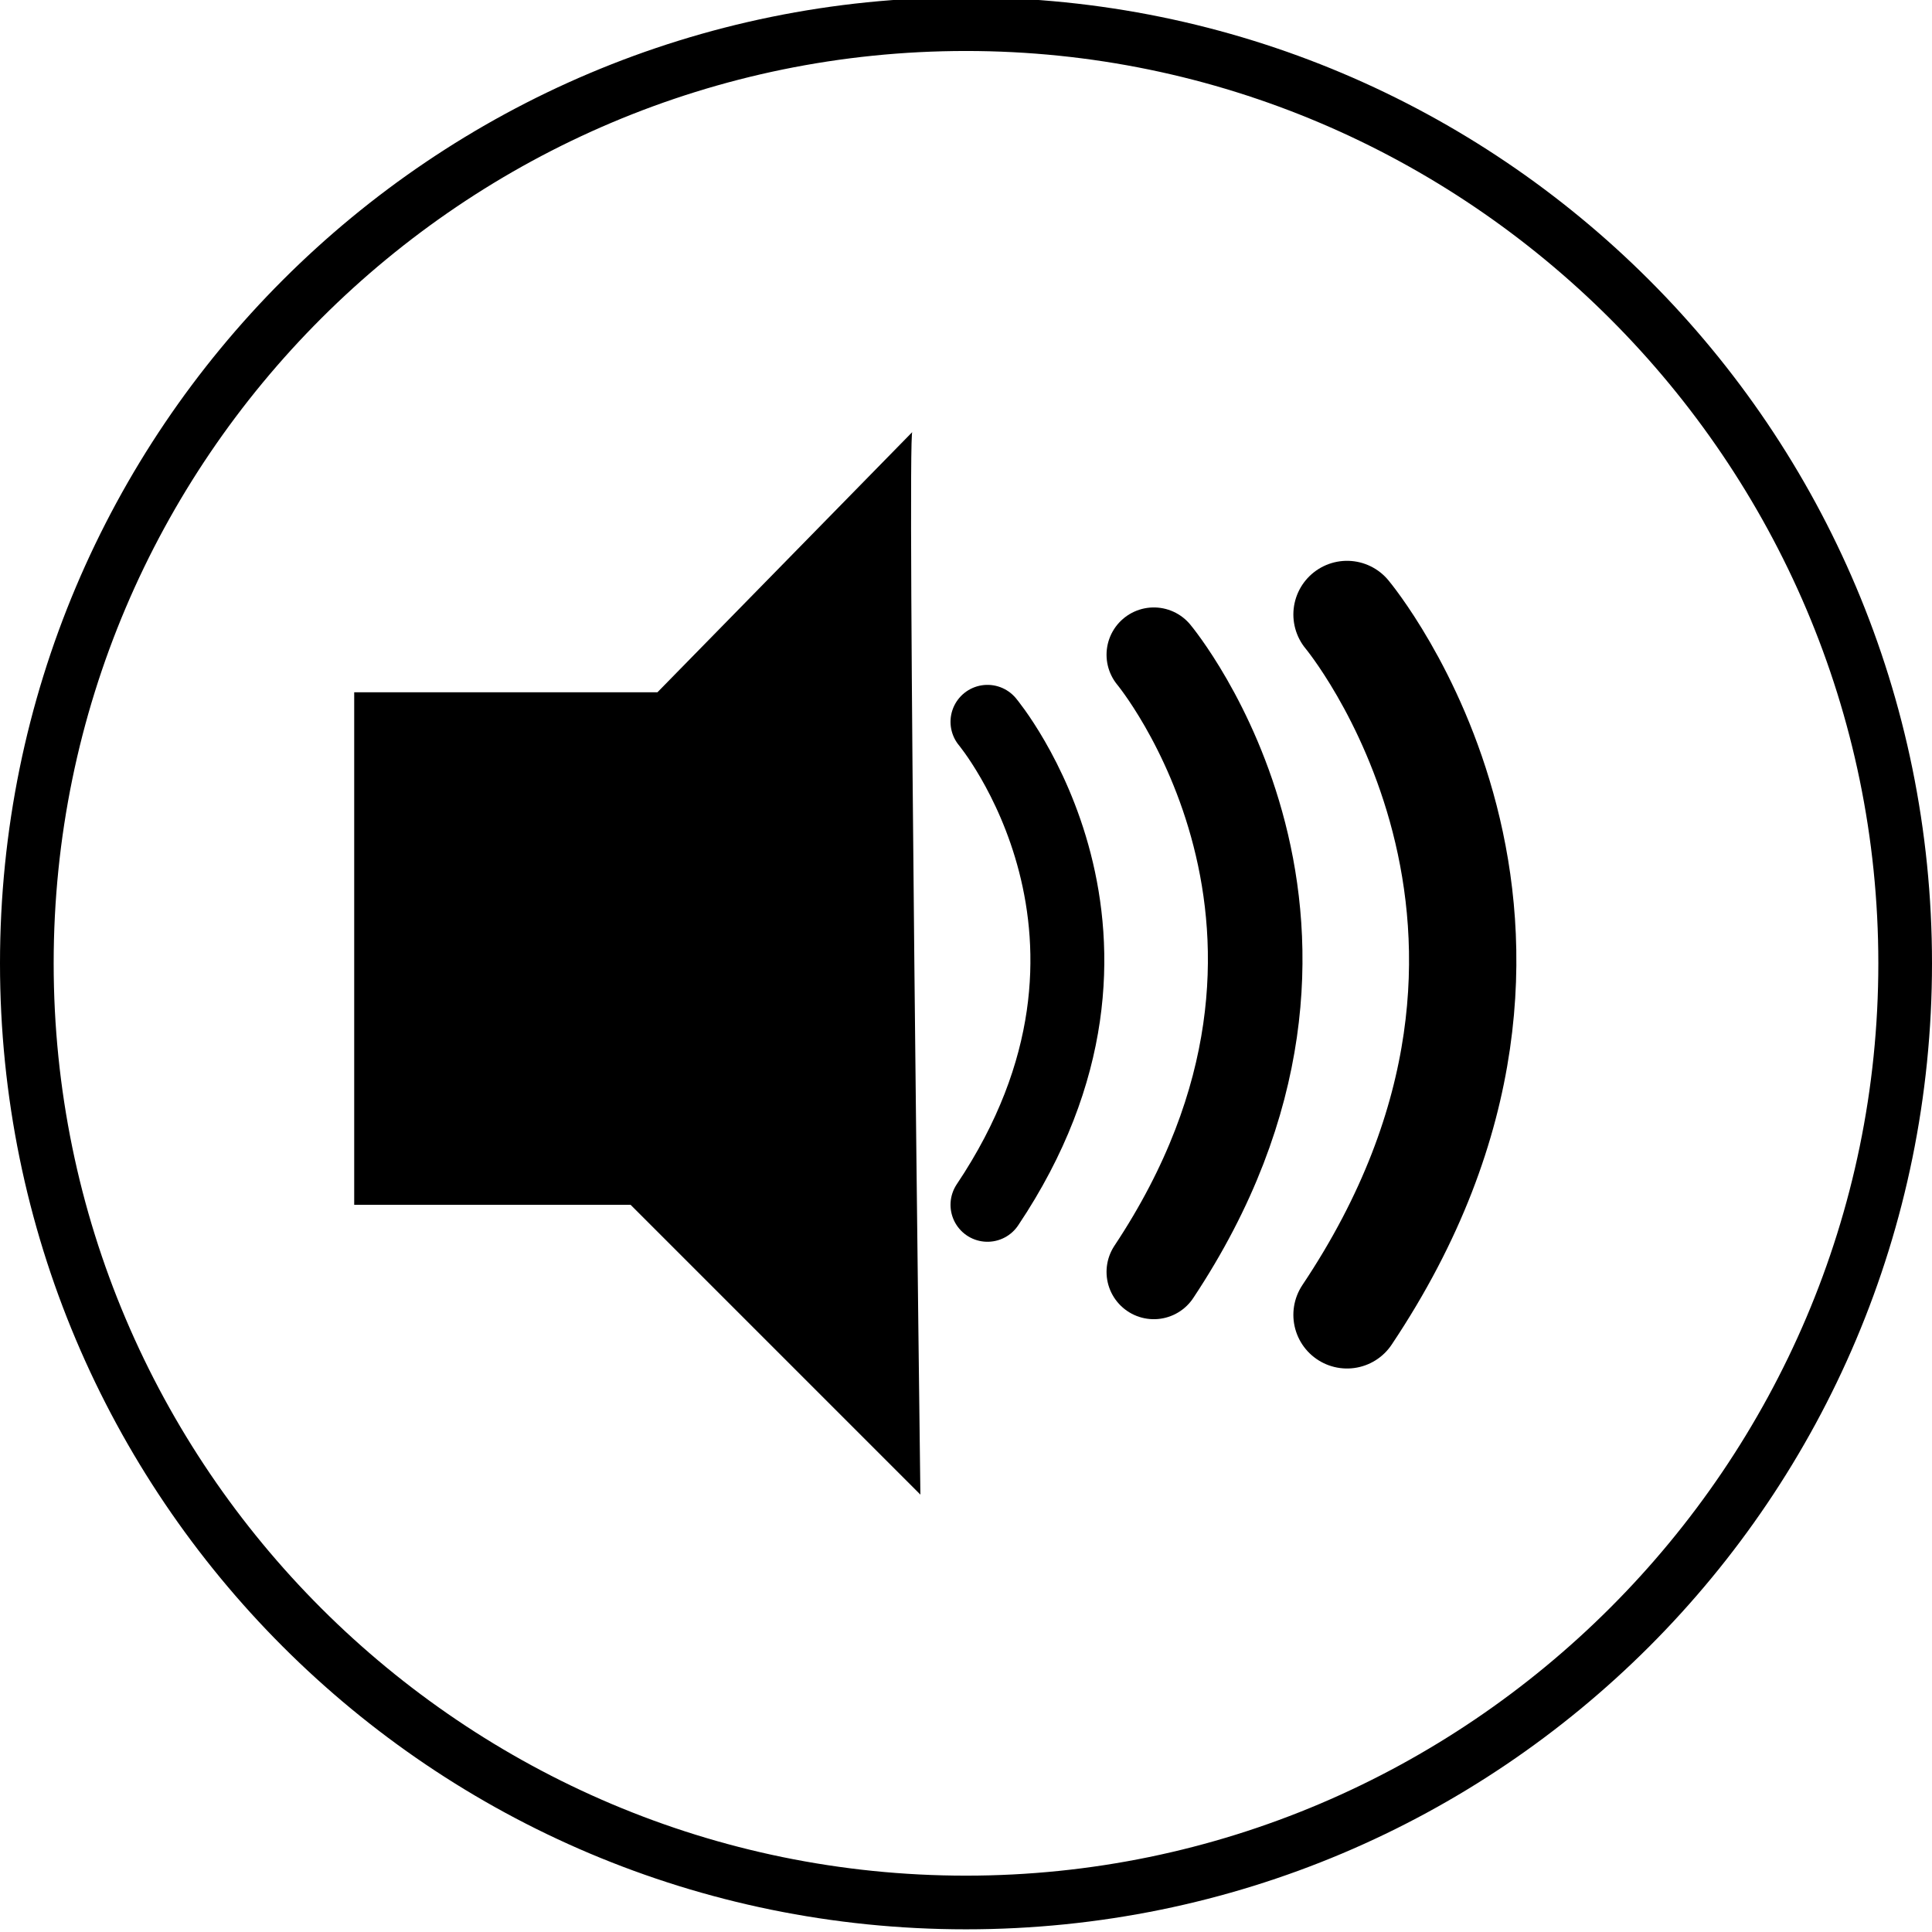
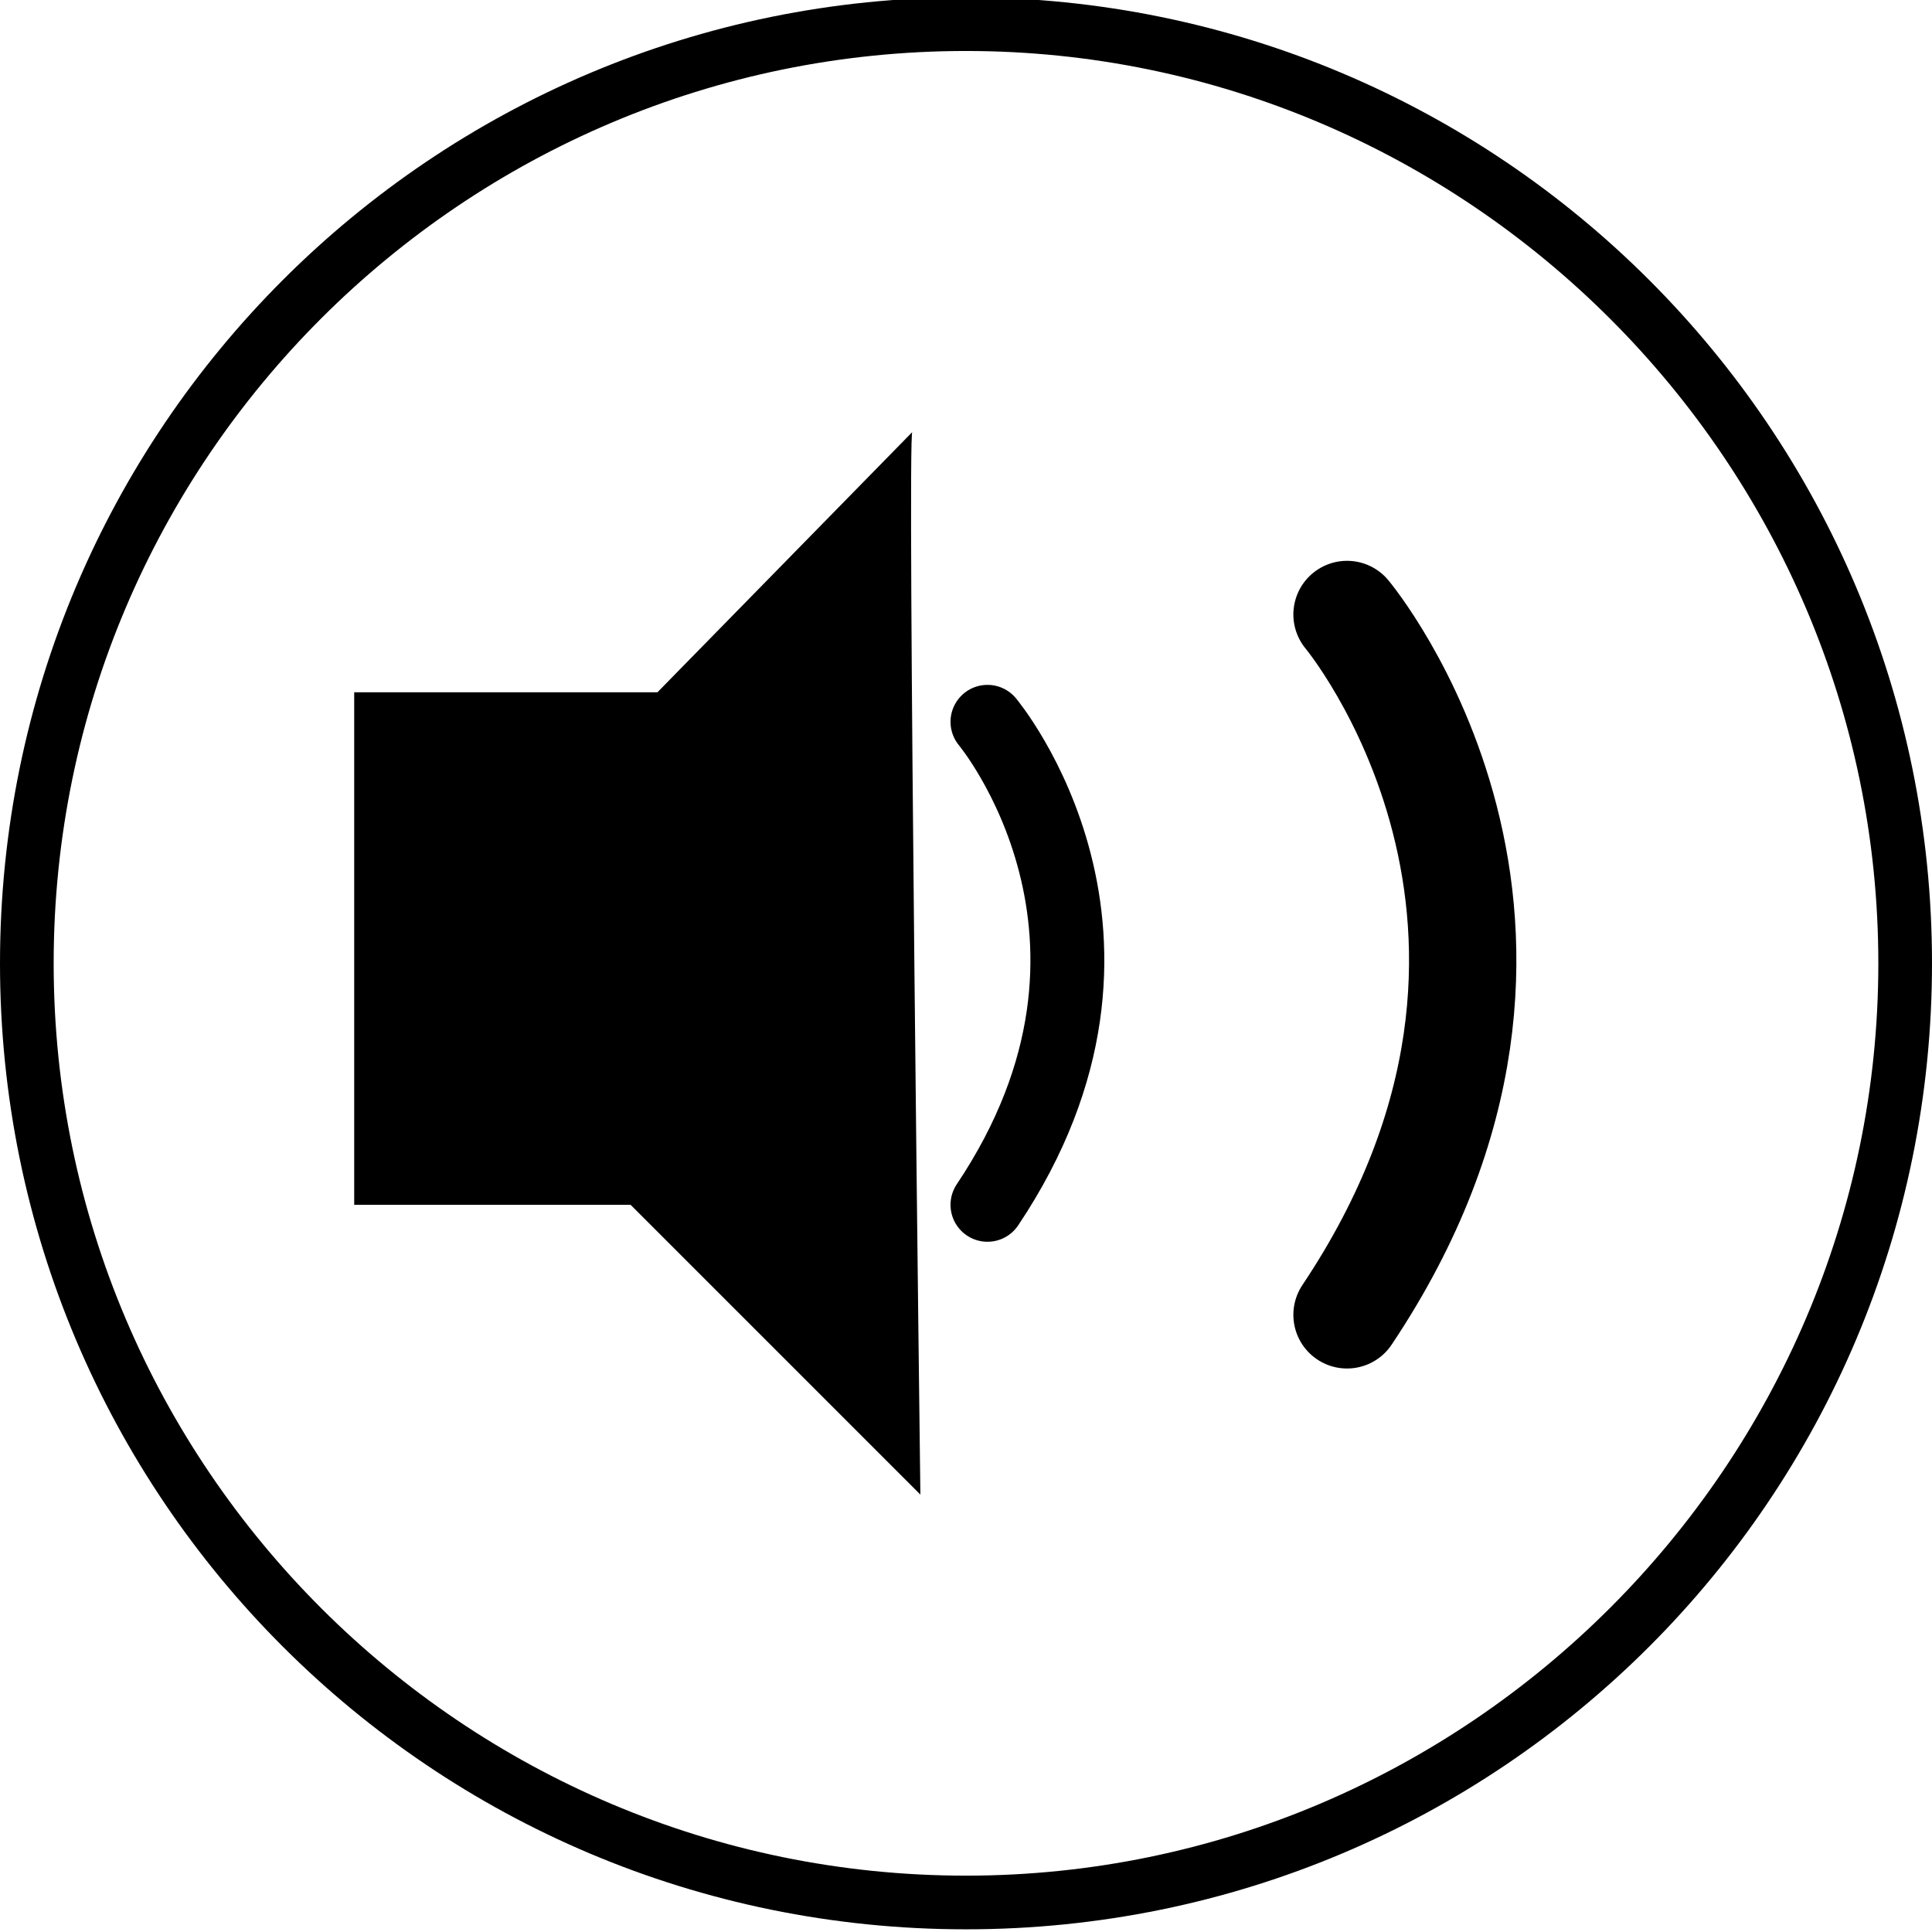
<svg xmlns="http://www.w3.org/2000/svg" version="1.1" id="Layer_2" x="0px" y="0px" width="72px" height="72px" viewBox="0 0 72 72" enable-background="new 0 0 72 72" xml:space="preserve">
  <g>
    <path d="M36,1.9c18.7,0,34,15.3,34,34s-15.3,34-34,34S2,54.7,2,35.9S17.3,1.9,36,1.9 M36-0.1c-19.9,0-36,16.1-36,36s16.1,36,36,36   s36-16.1,36-36S55.9-0.1,36-0.1L36-0.1z" />
  </g>
  <path d="M34,16.1l-9.5,9.7H13.2v19.1h10.3l10.8,10.8C34.3,55.7,33.8,16,34,16.1z" />
  <path fill="none" stroke="#000000" stroke-width="4" stroke-linecap="round" stroke-miterlimit="10" d="M50.2,22.9  c0,0,9.7,11.6,0,26.1" />
-   <path fill="none" stroke="#000000" stroke-width="3.525" stroke-linecap="round" stroke-miterlimit="10" d="M43,24.4  c0,0,8.5,10.2,0,23" />
  <path fill="none" stroke="#000000" stroke-width="2.754" stroke-linecap="round" stroke-miterlimit="10" d="M36.8,26.9  c0,0,6.7,8,0,18" />
  <g>
</g>
  <g>
</g>
  <g>
</g>
  <g>
</g>
  <g>
</g>
  <g>
</g>
</svg>